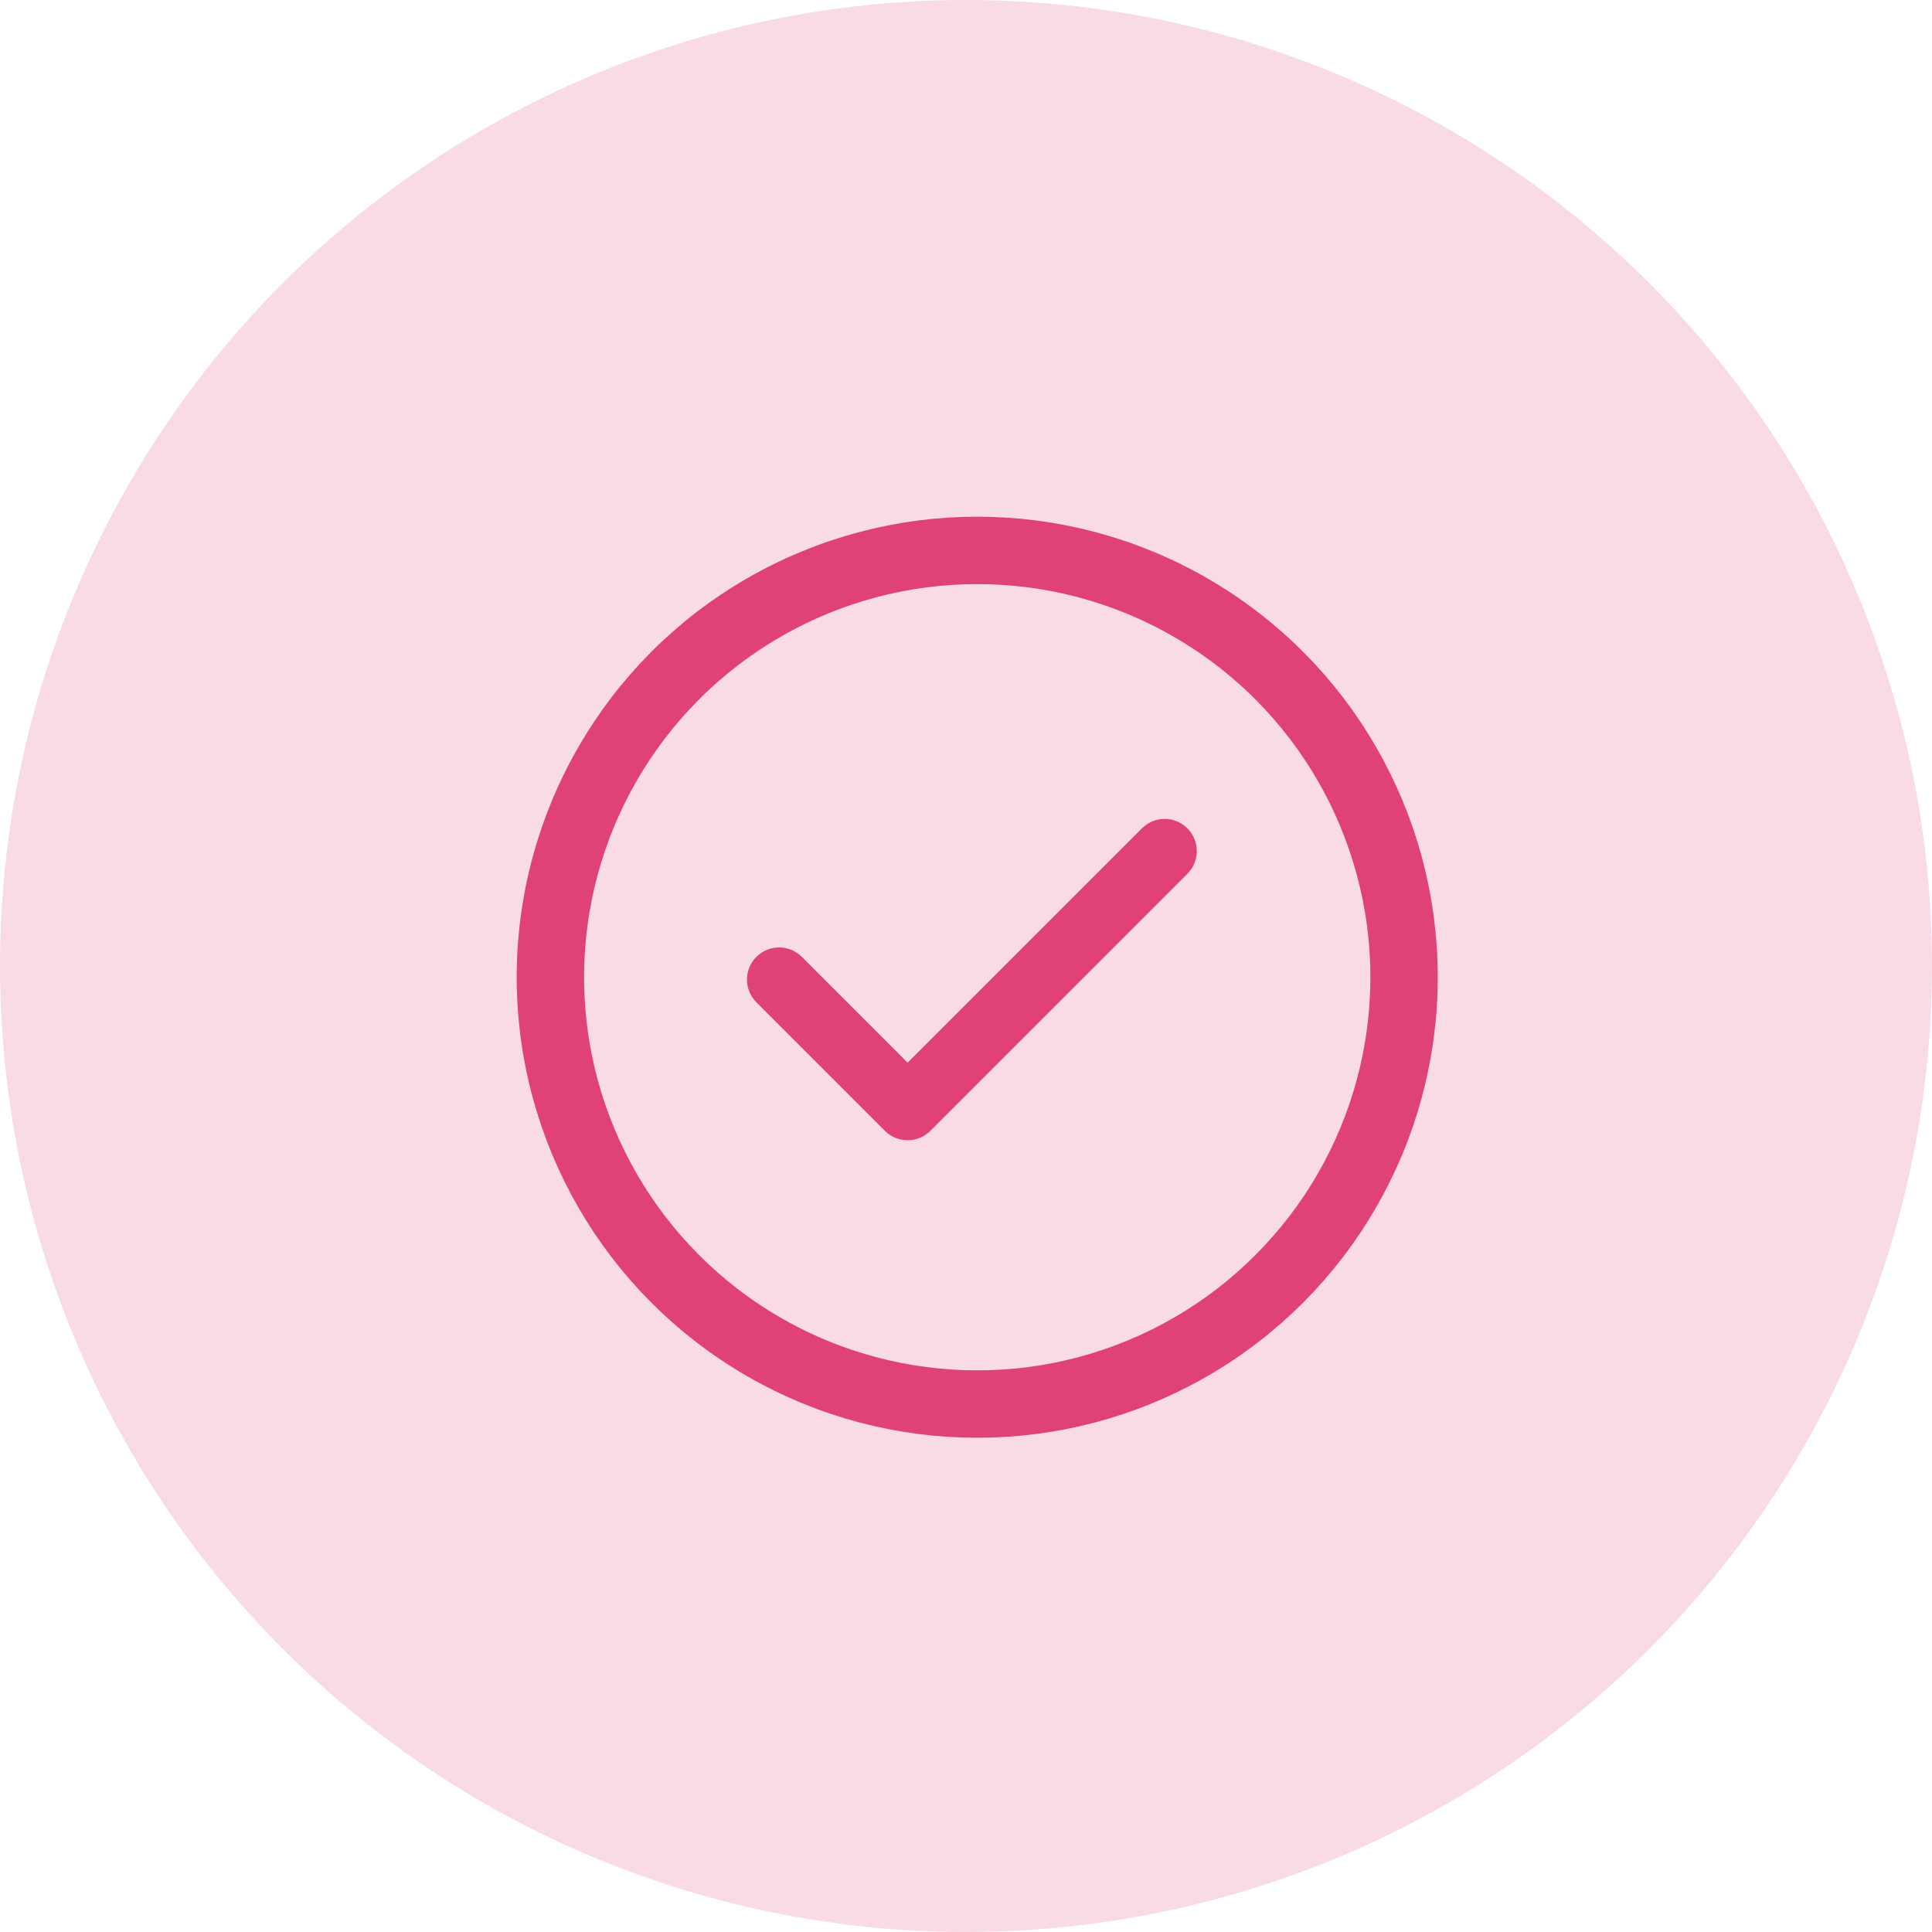
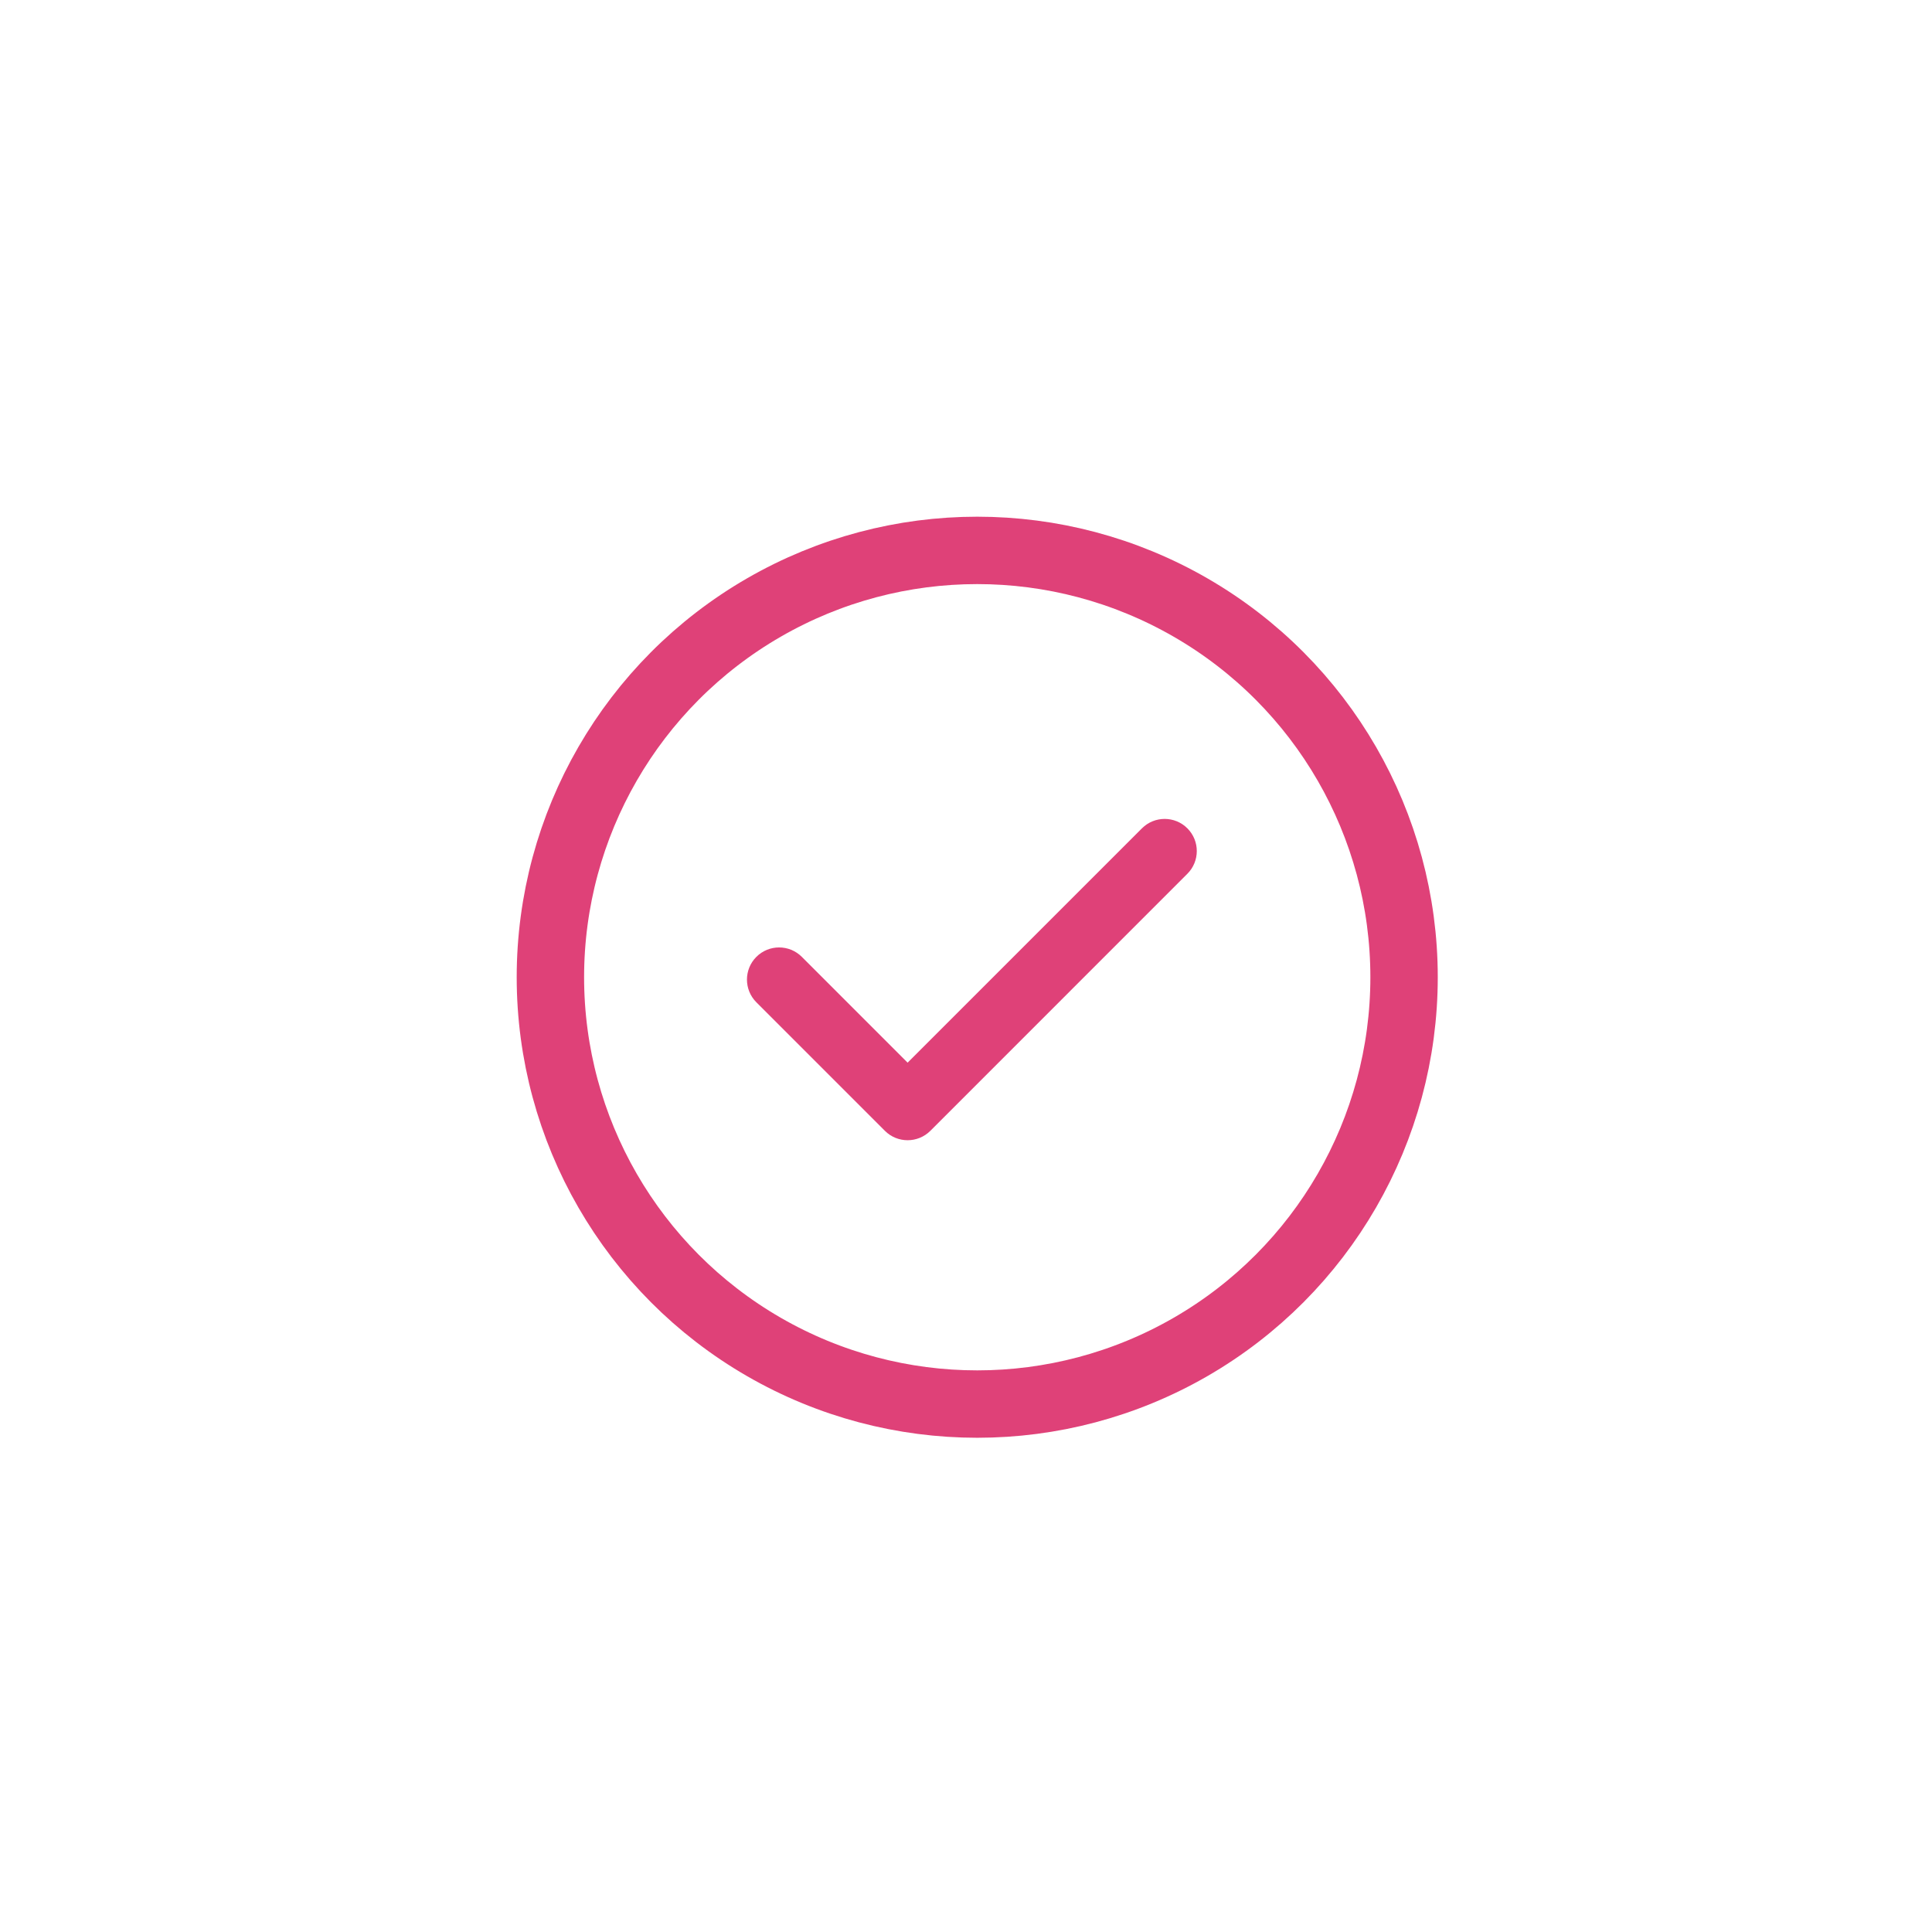
<svg xmlns="http://www.w3.org/2000/svg" width="86" height="86" viewBox="0 0 86 86" fill="none">
-   <circle cx="43" cy="43" r="43" fill="#DF4178" fill-opacity="0.19" />
  <circle cx="43.5" cy="43.5" r="19" stroke="#DF4178" stroke-width="3" />
  <path fill-rule="evenodd" clip-rule="evenodd" d="M52.854 36.872C53.413 37.431 53.413 38.336 52.854 38.895L41.413 50.337C40.854 50.895 39.948 50.895 39.39 50.337L33.669 44.616C33.11 44.057 33.11 43.151 33.669 42.593C34.227 42.034 35.133 42.034 35.692 42.593L40.401 47.303L50.832 36.872C51.39 36.313 52.296 36.313 52.854 36.872Z" fill="#DF4178" />
</svg>